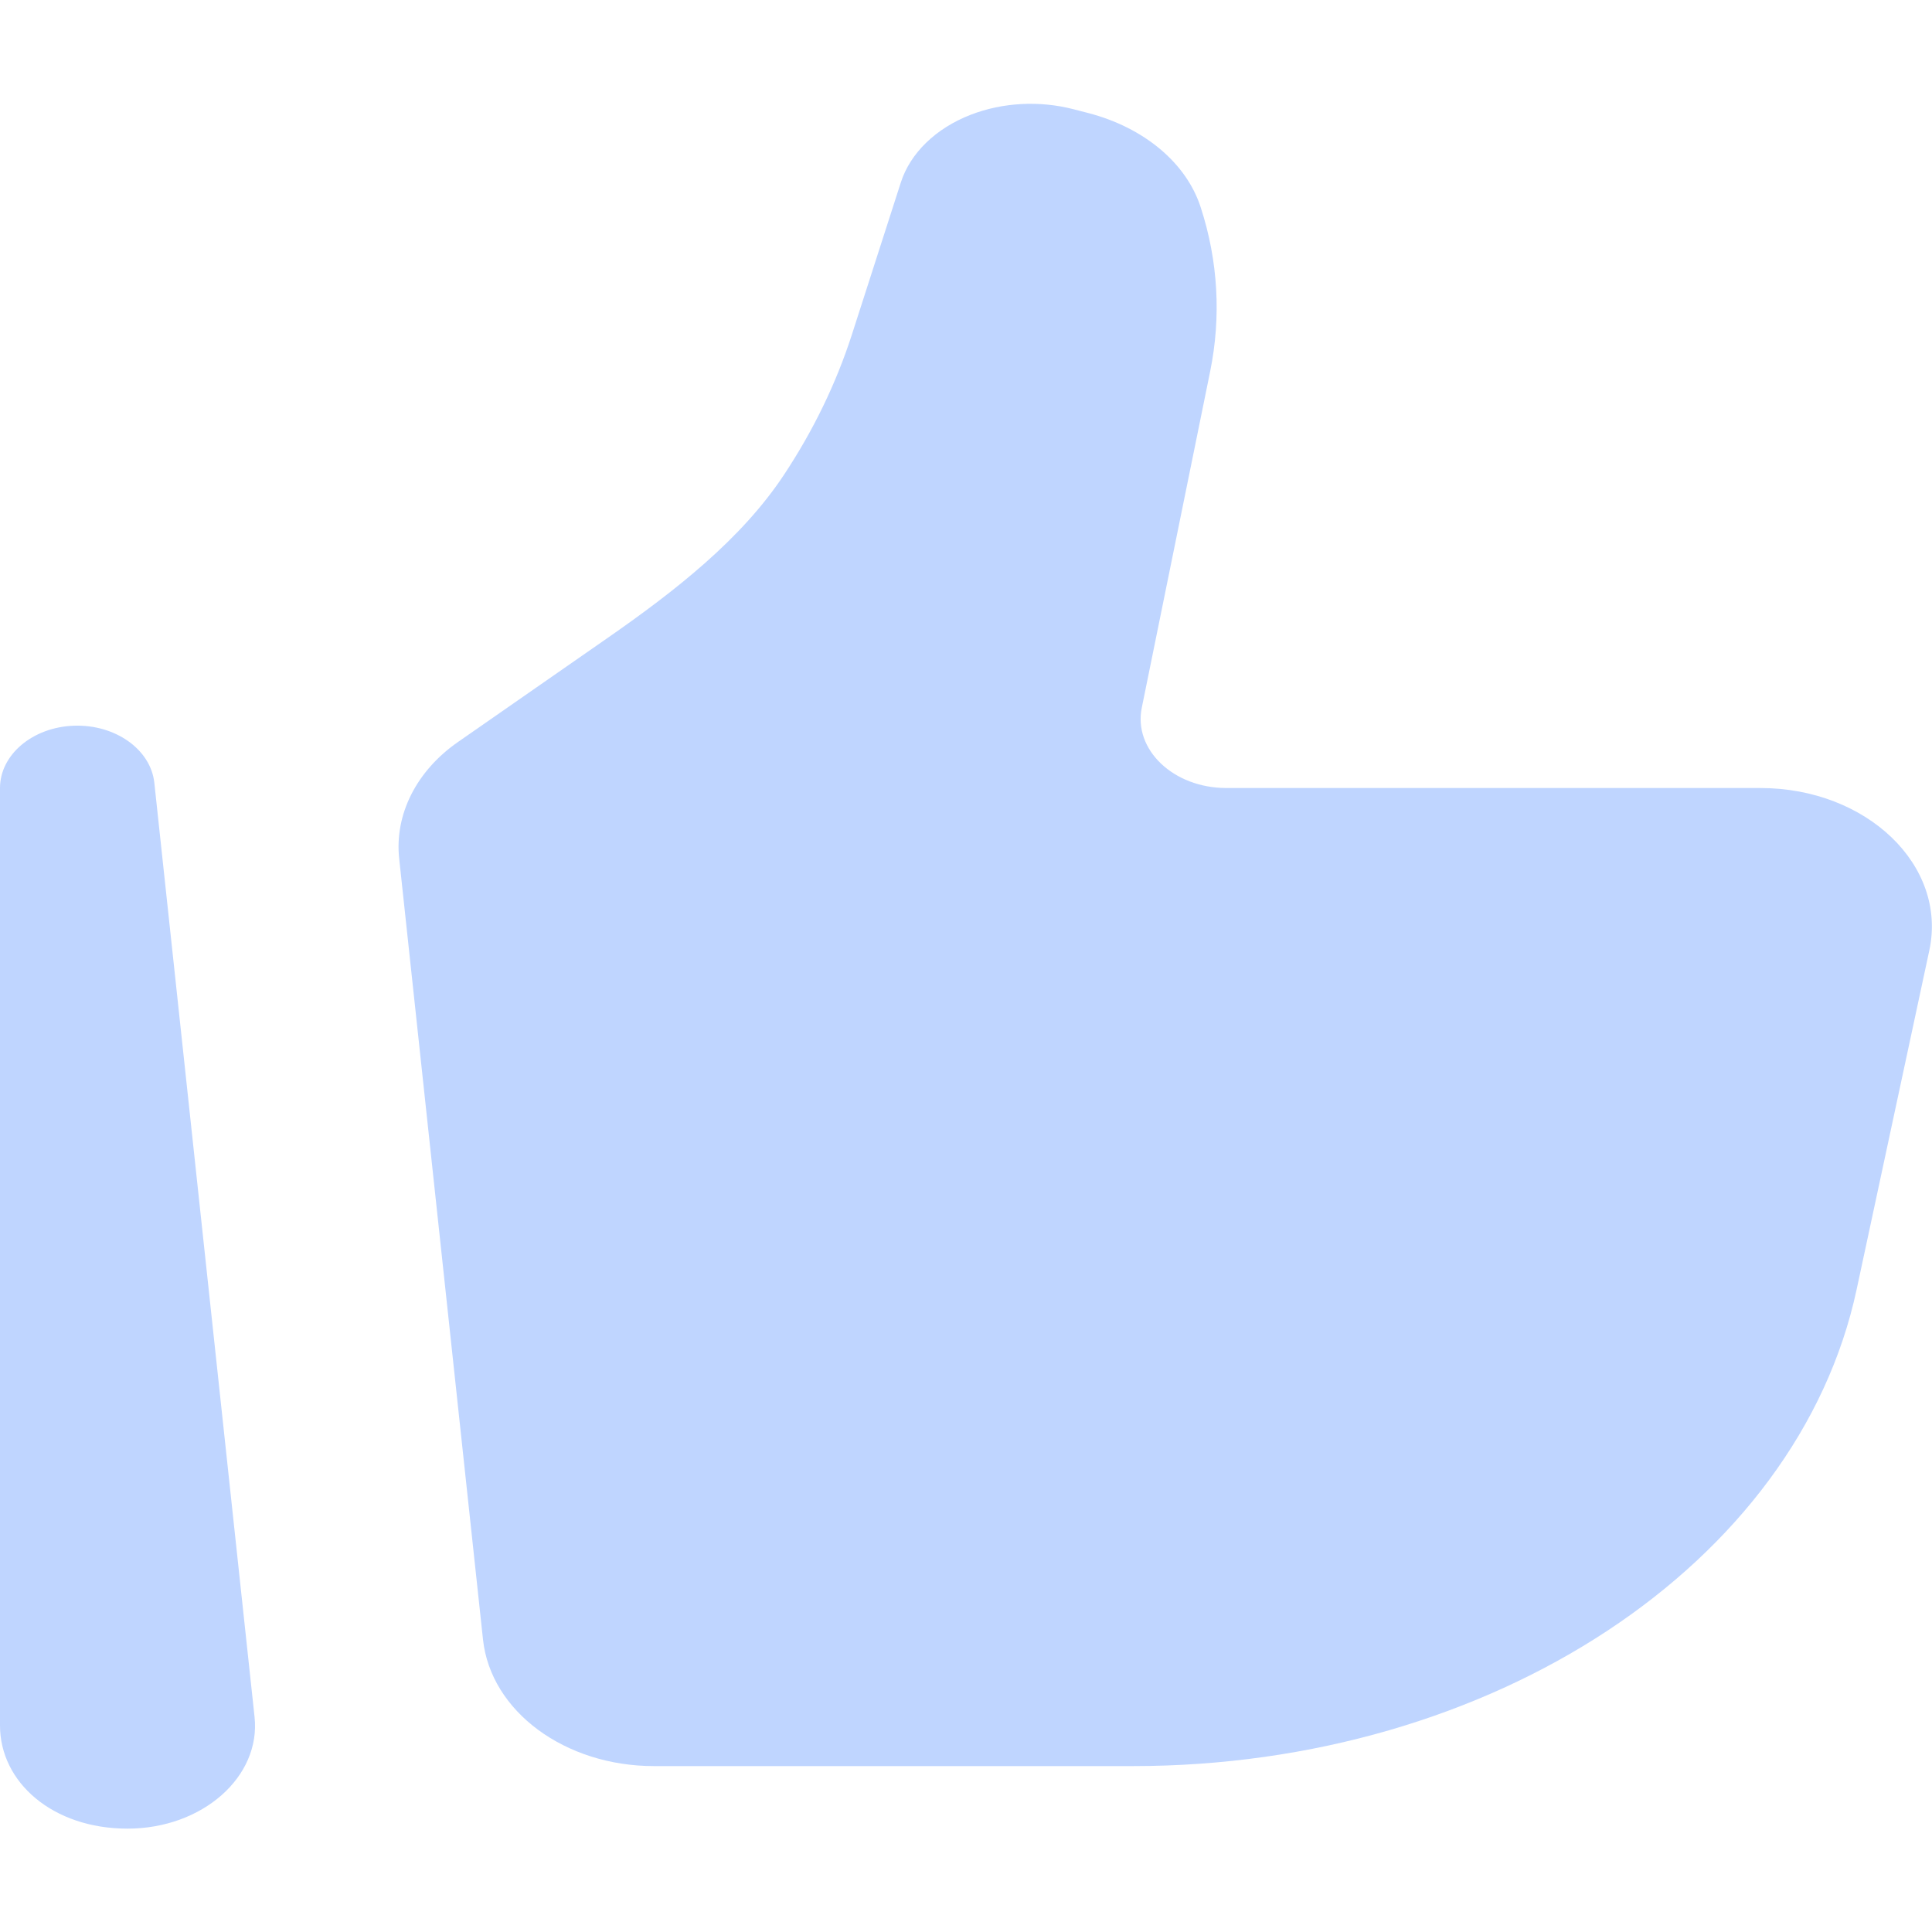
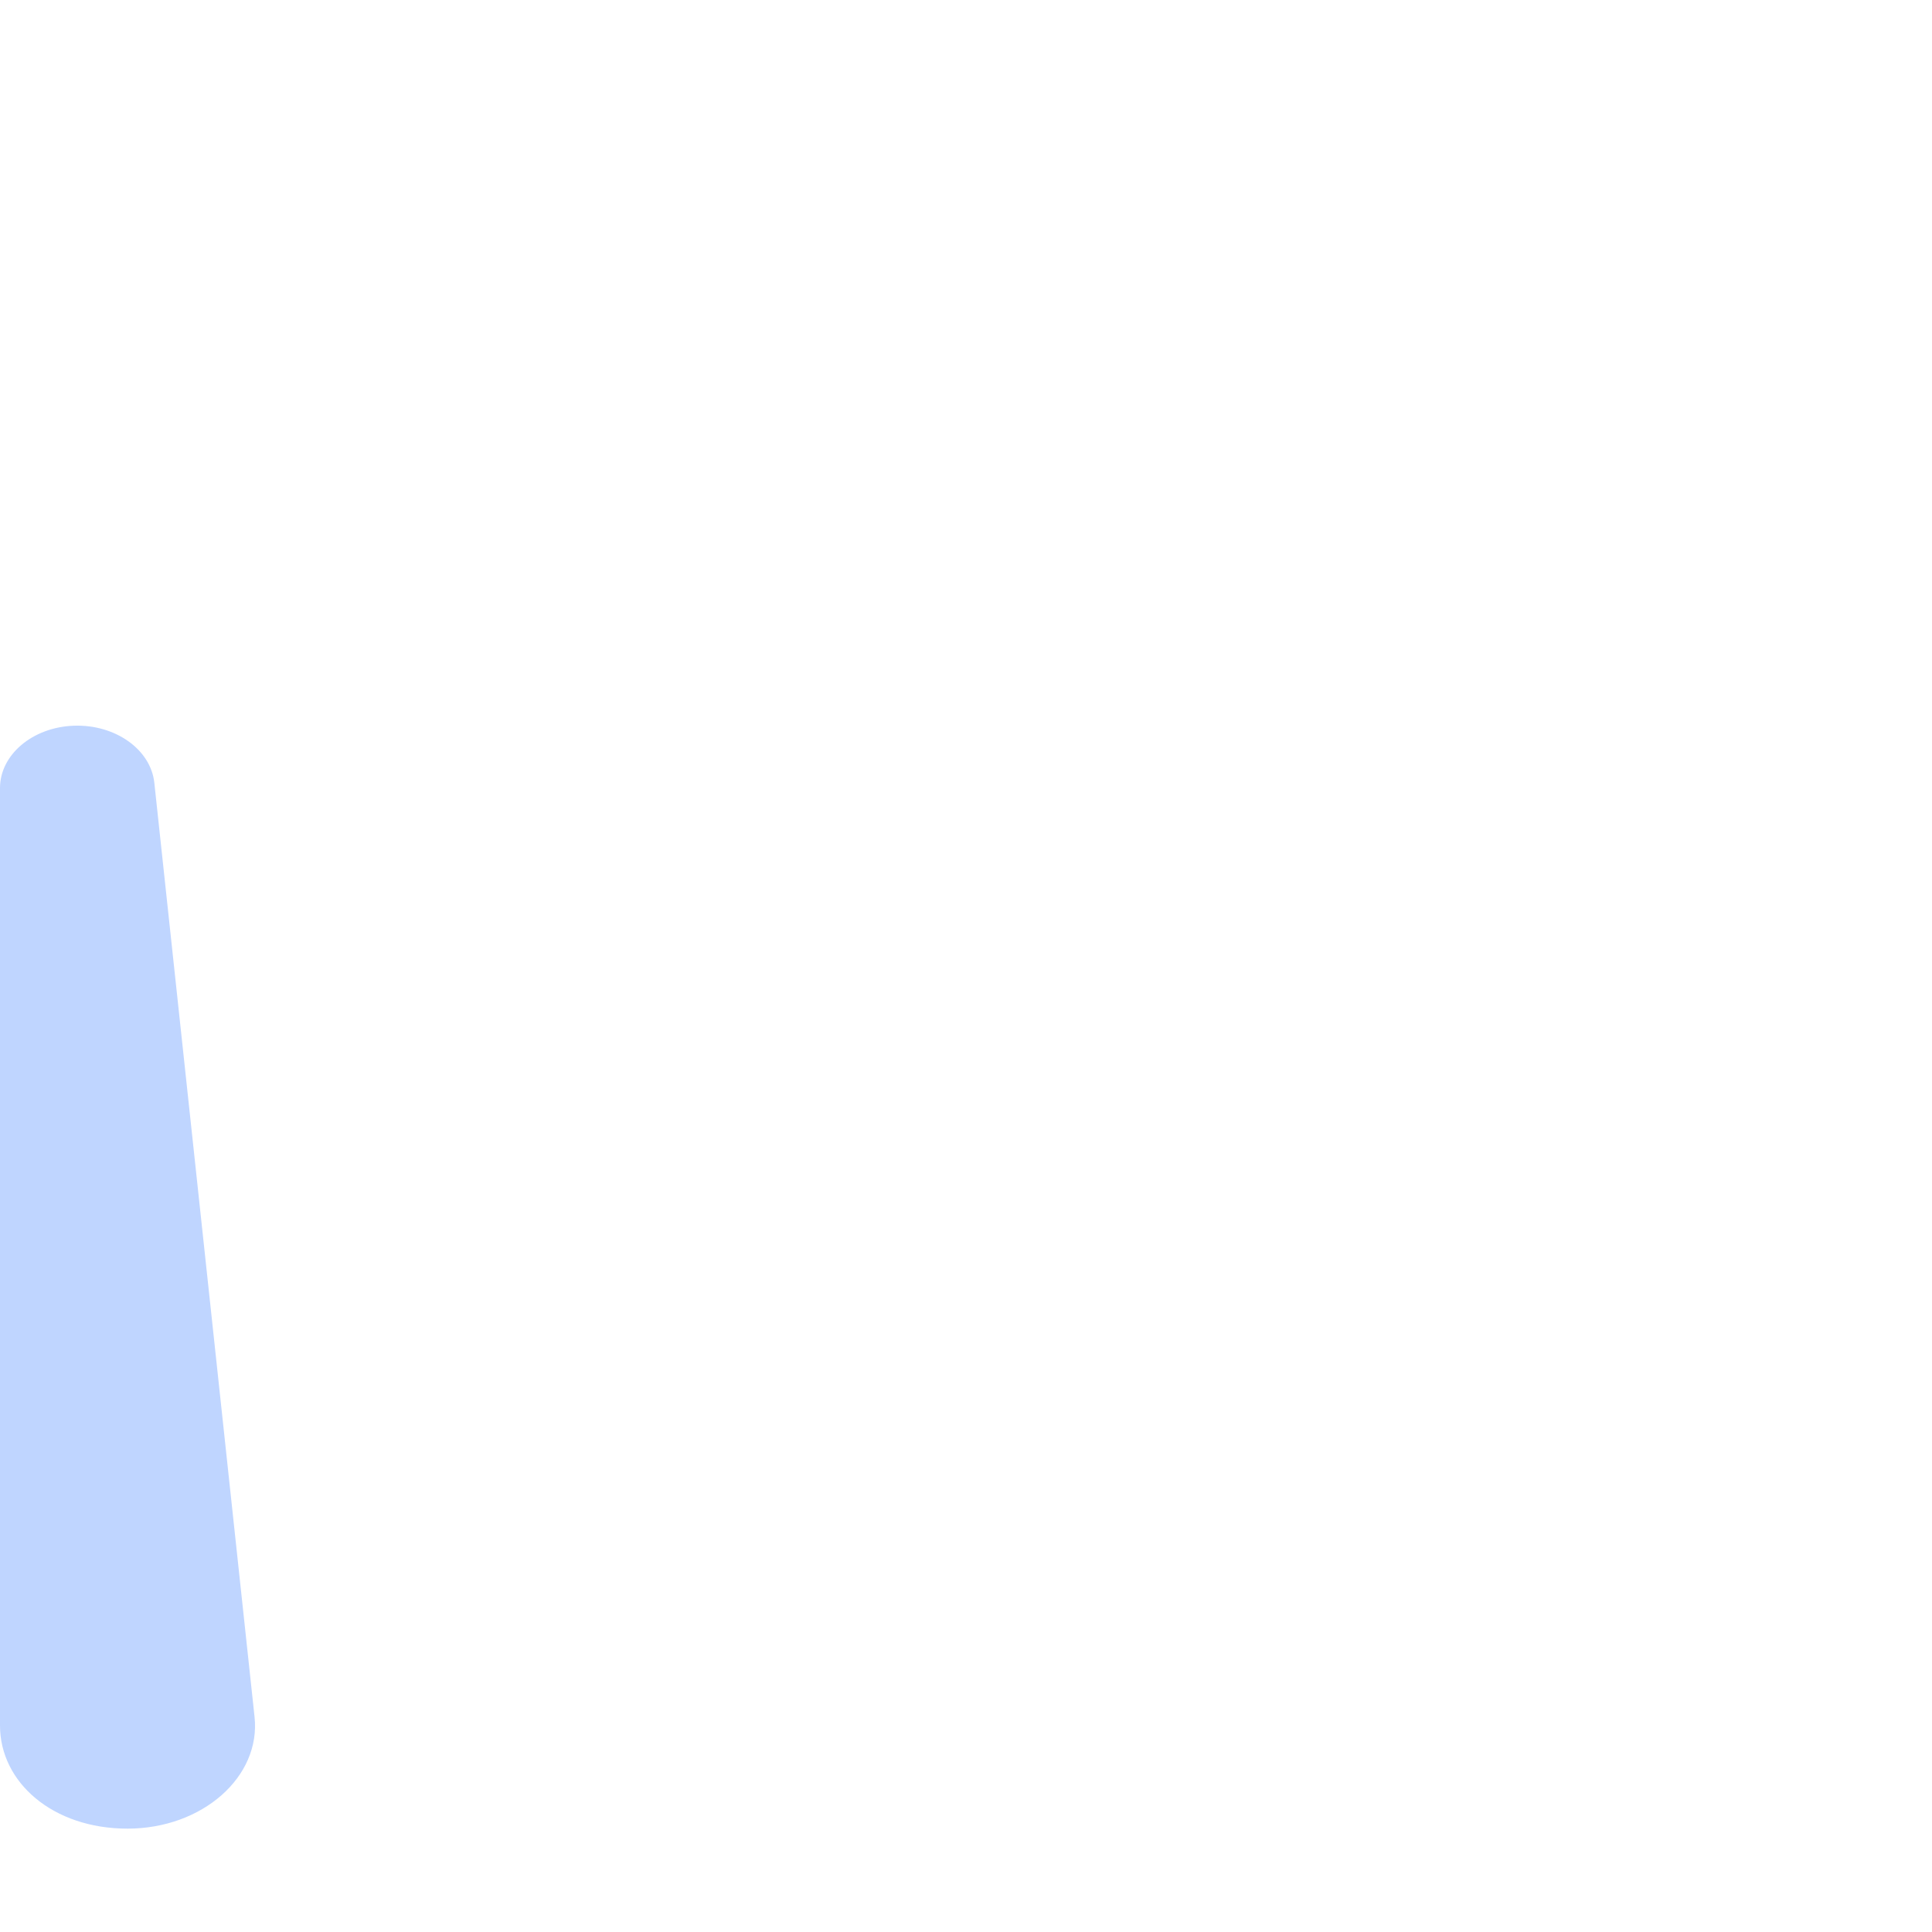
<svg xmlns="http://www.w3.org/2000/svg" id="Calque_1" version="1.1" viewBox="0 0 800 800">
  <defs>
    <style> .st0, .st1 { fill: #bfd5ff; } .st1 { fill-rule: evenodd; } </style>
  </defs>
-   <path class="st0" d="M768.8,533.9l30.1-140.4c7.5-35.1-25.9-67.2-70-67.2h-221.1c-21.9,0-38.6-15.9-35-33.3l28.3-139.2c4.6-22.6,3.3-45.8-3.9-67.9-5.9-18.4-23.5-33.1-46.6-39.1l-6.2-1.6c-14-3.6-29.2-2.8-42.4,2.3-14.5,5.6-25.1,15.9-29,28.1l-20.3,63.1c-6.5,20.1-15.9,39.5-28,57.8-17.7,26.8-45.1,48.2-73.6,68l-61.4,42.7c-17.3,12-26.4,30.1-24.4,48.4l34.7,323.3c3.2,29.7,33.9,52.4,70.8,52.4h198.3c148.5,0,275.3-83.5,299.7-197.4Z" />
  <path class="st1" d="M30.6,300.5c17.1-.6,31.8,9.8,33.3,23.6l41.5,386.8c2.7,24.8-21.6,46.3-52.6,46.3S0,738,0,714.5v-388.2C0,312.5,13.5,301.1,30.6,300.5Z" />
</svg>